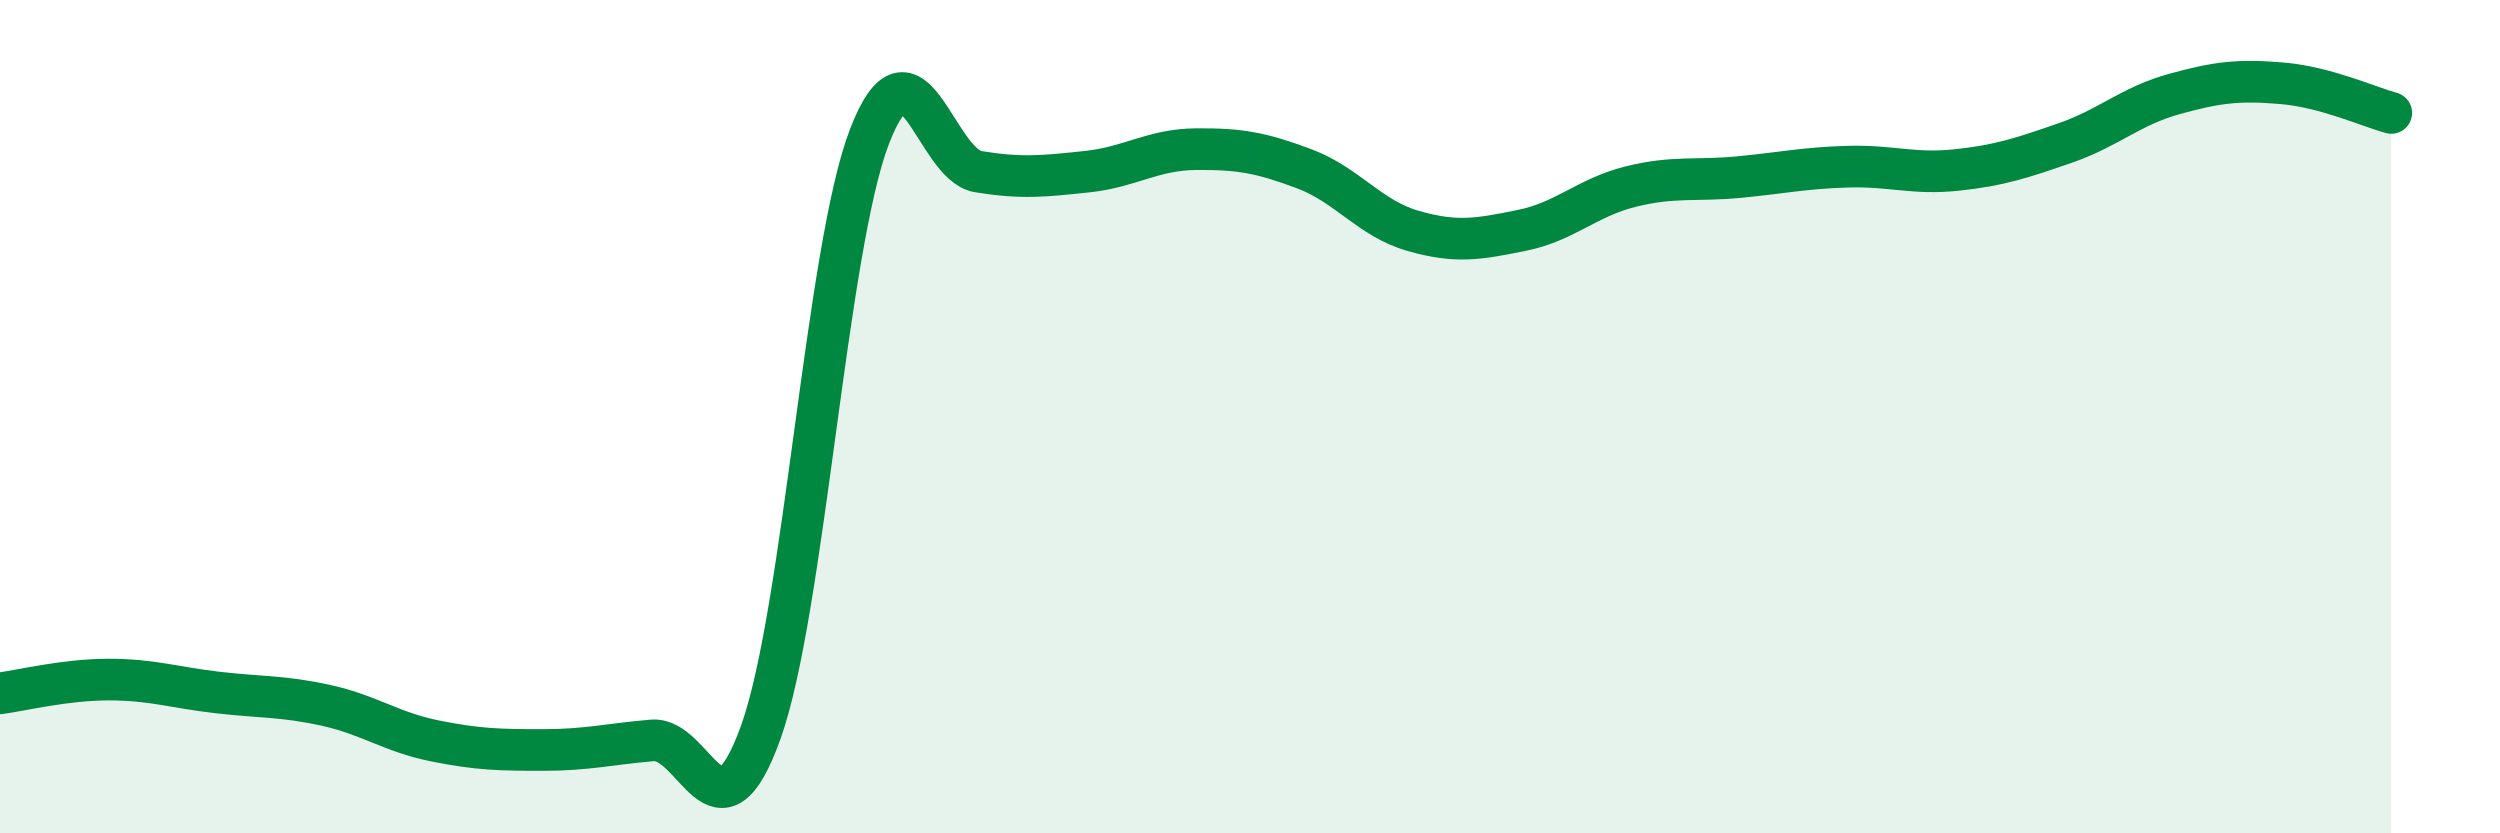
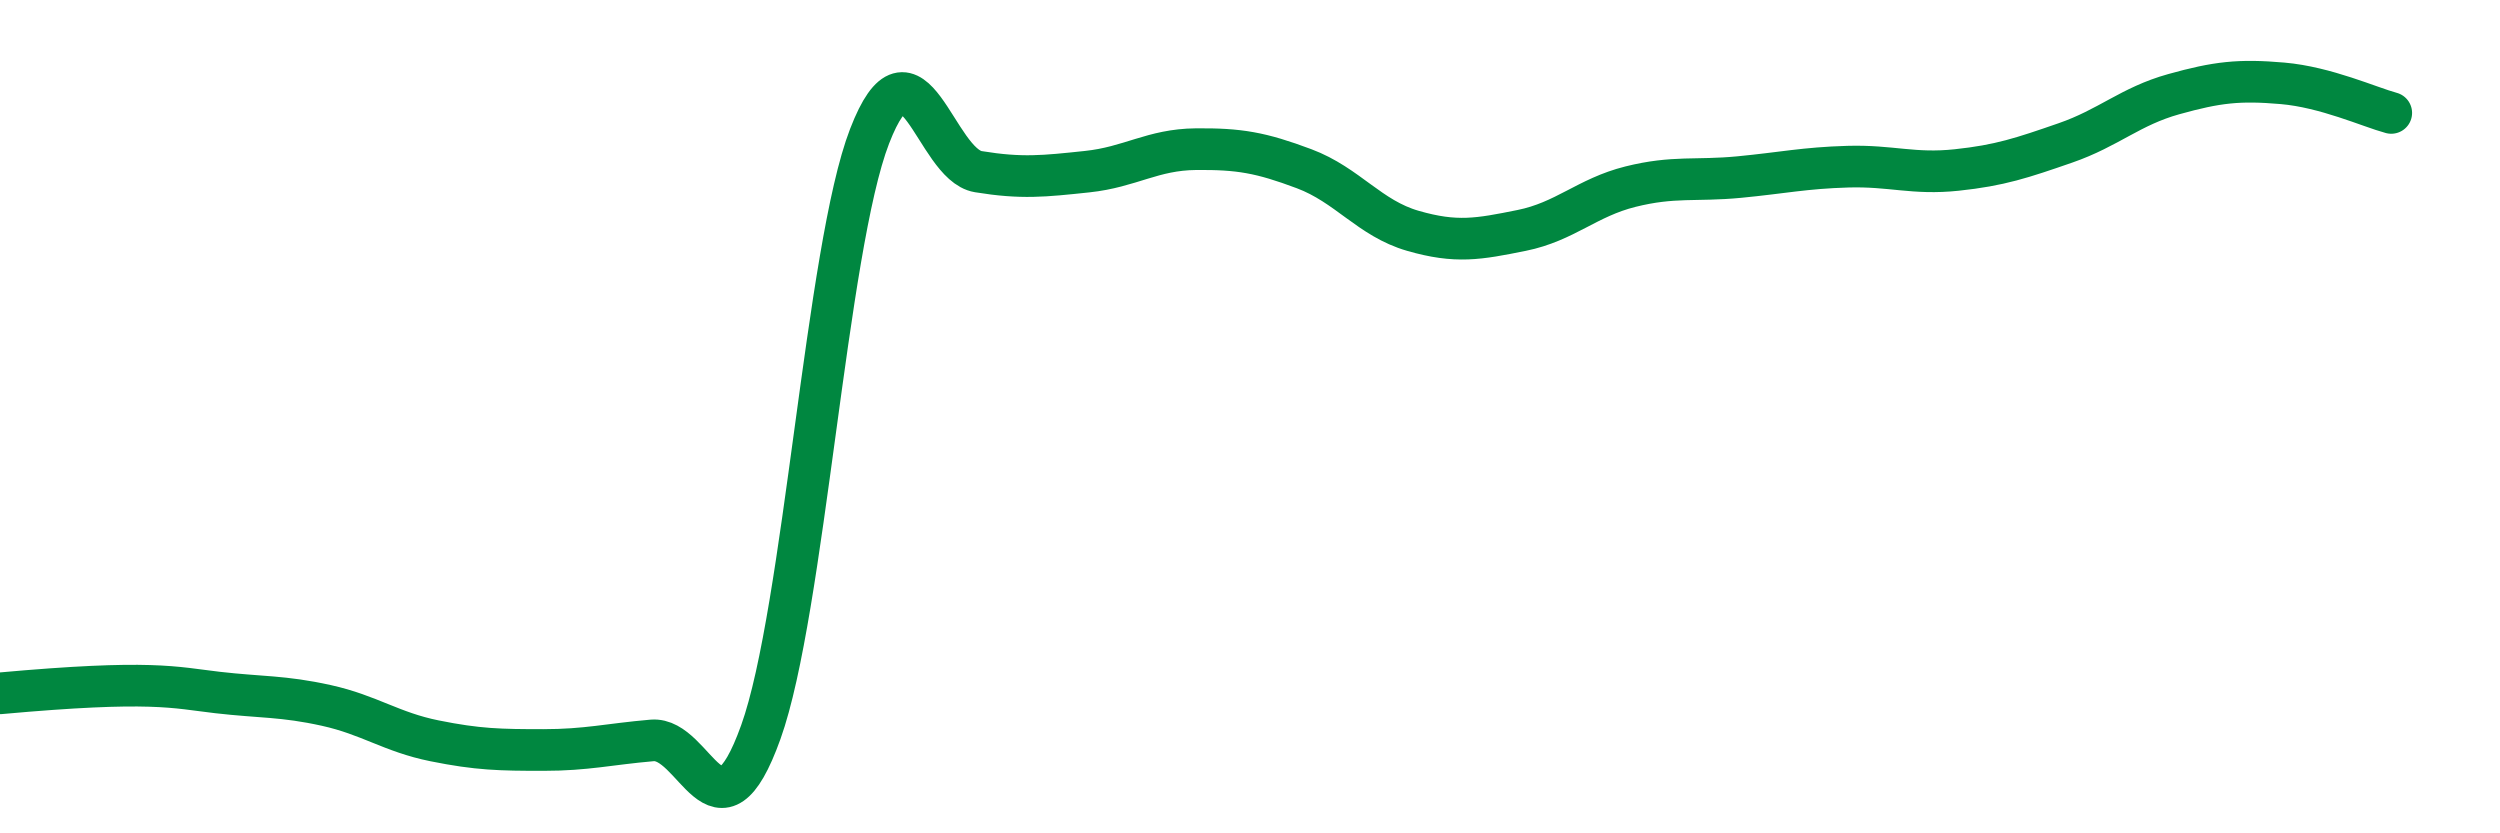
<svg xmlns="http://www.w3.org/2000/svg" width="60" height="20" viewBox="0 0 60 20">
-   <path d="M 0,16.64 C 0.52,16.57 1.57,16.31 2.61,16.31 C 3.65,16.31 4.18,16.5 5.22,16.62 C 6.26,16.74 6.79,16.7 7.83,16.93 C 8.87,17.16 9.39,17.57 10.43,17.78 C 11.47,17.99 12,18 13.04,18 C 14.08,18 14.61,17.86 15.65,17.77 C 16.69,17.68 17.22,20.47 18.26,17.57 C 19.3,14.67 19.83,5.96 20.87,3.27 C 21.91,0.58 22.44,3.95 23.48,4.12 C 24.52,4.29 25.05,4.23 26.09,4.12 C 27.13,4.01 27.66,3.59 28.7,3.58 C 29.74,3.57 30.26,3.66 31.3,4.05 C 32.34,4.44 32.87,5.24 33.91,5.54 C 34.95,5.84 35.48,5.74 36.52,5.53 C 37.56,5.32 38.09,4.74 39.13,4.48 C 40.17,4.22 40.7,4.35 41.74,4.25 C 42.78,4.15 43.31,4.03 44.35,4 C 45.39,3.97 45.92,4.19 46.96,4.08 C 48,3.97 48.53,3.79 49.57,3.43 C 50.61,3.07 51.13,2.55 52.17,2.26 C 53.21,1.97 53.74,1.91 54.78,2 C 55.82,2.09 56.87,2.57 57.39,2.71L57.39 20L0 20Z" fill="#008740" opacity="0.1" stroke-linecap="round" stroke-linejoin="round" />
-   <path d="M 0,16.64 C 0.52,16.57 1.57,16.31 2.61,16.31 C 3.65,16.31 4.18,16.5 5.22,16.62 C 6.26,16.74 6.79,16.7 7.83,16.93 C 8.87,17.16 9.39,17.57 10.43,17.78 C 11.47,17.99 12,18 13.04,18 C 14.08,18 14.61,17.86 15.65,17.77 C 16.69,17.68 17.22,20.47 18.26,17.57 C 19.3,14.67 19.83,5.96 20.87,3.27 C 21.91,0.58 22.44,3.95 23.48,4.12 C 24.52,4.29 25.05,4.23 26.09,4.12 C 27.13,4.01 27.66,3.59 28.7,3.58 C 29.74,3.57 30.26,3.66 31.3,4.05 C 32.34,4.44 32.87,5.24 33.91,5.54 C 34.95,5.84 35.48,5.74 36.52,5.53 C 37.56,5.32 38.09,4.74 39.13,4.48 C 40.17,4.22 40.7,4.35 41.74,4.25 C 42.78,4.15 43.31,4.03 44.35,4 C 45.39,3.97 45.92,4.19 46.96,4.08 C 48,3.97 48.53,3.79 49.57,3.43 C 50.61,3.07 51.13,2.55 52.17,2.26 C 53.21,1.97 53.74,1.91 54.78,2 C 55.82,2.09 56.87,2.57 57.39,2.71" stroke="#008740" stroke-width="1" fill="none" stroke-linecap="round" stroke-linejoin="round" />
+   <path d="M 0,16.64 C 3.65,16.31 4.18,16.5 5.22,16.62 C 6.26,16.74 6.79,16.7 7.83,16.93 C 8.87,17.16 9.39,17.57 10.43,17.78 C 11.47,17.99 12,18 13.04,18 C 14.08,18 14.61,17.86 15.65,17.77 C 16.69,17.68 17.22,20.47 18.26,17.57 C 19.3,14.67 19.83,5.96 20.87,3.27 C 21.91,0.58 22.44,3.95 23.48,4.12 C 24.52,4.29 25.05,4.23 26.09,4.12 C 27.13,4.01 27.66,3.59 28.7,3.58 C 29.74,3.57 30.26,3.66 31.3,4.05 C 32.34,4.44 32.87,5.24 33.91,5.54 C 34.95,5.84 35.48,5.74 36.52,5.53 C 37.56,5.32 38.09,4.74 39.13,4.48 C 40.17,4.22 40.7,4.35 41.74,4.25 C 42.78,4.15 43.31,4.03 44.35,4 C 45.39,3.97 45.92,4.19 46.96,4.08 C 48,3.97 48.53,3.79 49.57,3.43 C 50.61,3.07 51.13,2.55 52.17,2.26 C 53.21,1.97 53.74,1.91 54.78,2 C 55.82,2.09 56.87,2.57 57.39,2.71" stroke="#008740" stroke-width="1" fill="none" stroke-linecap="round" stroke-linejoin="round" />
</svg>